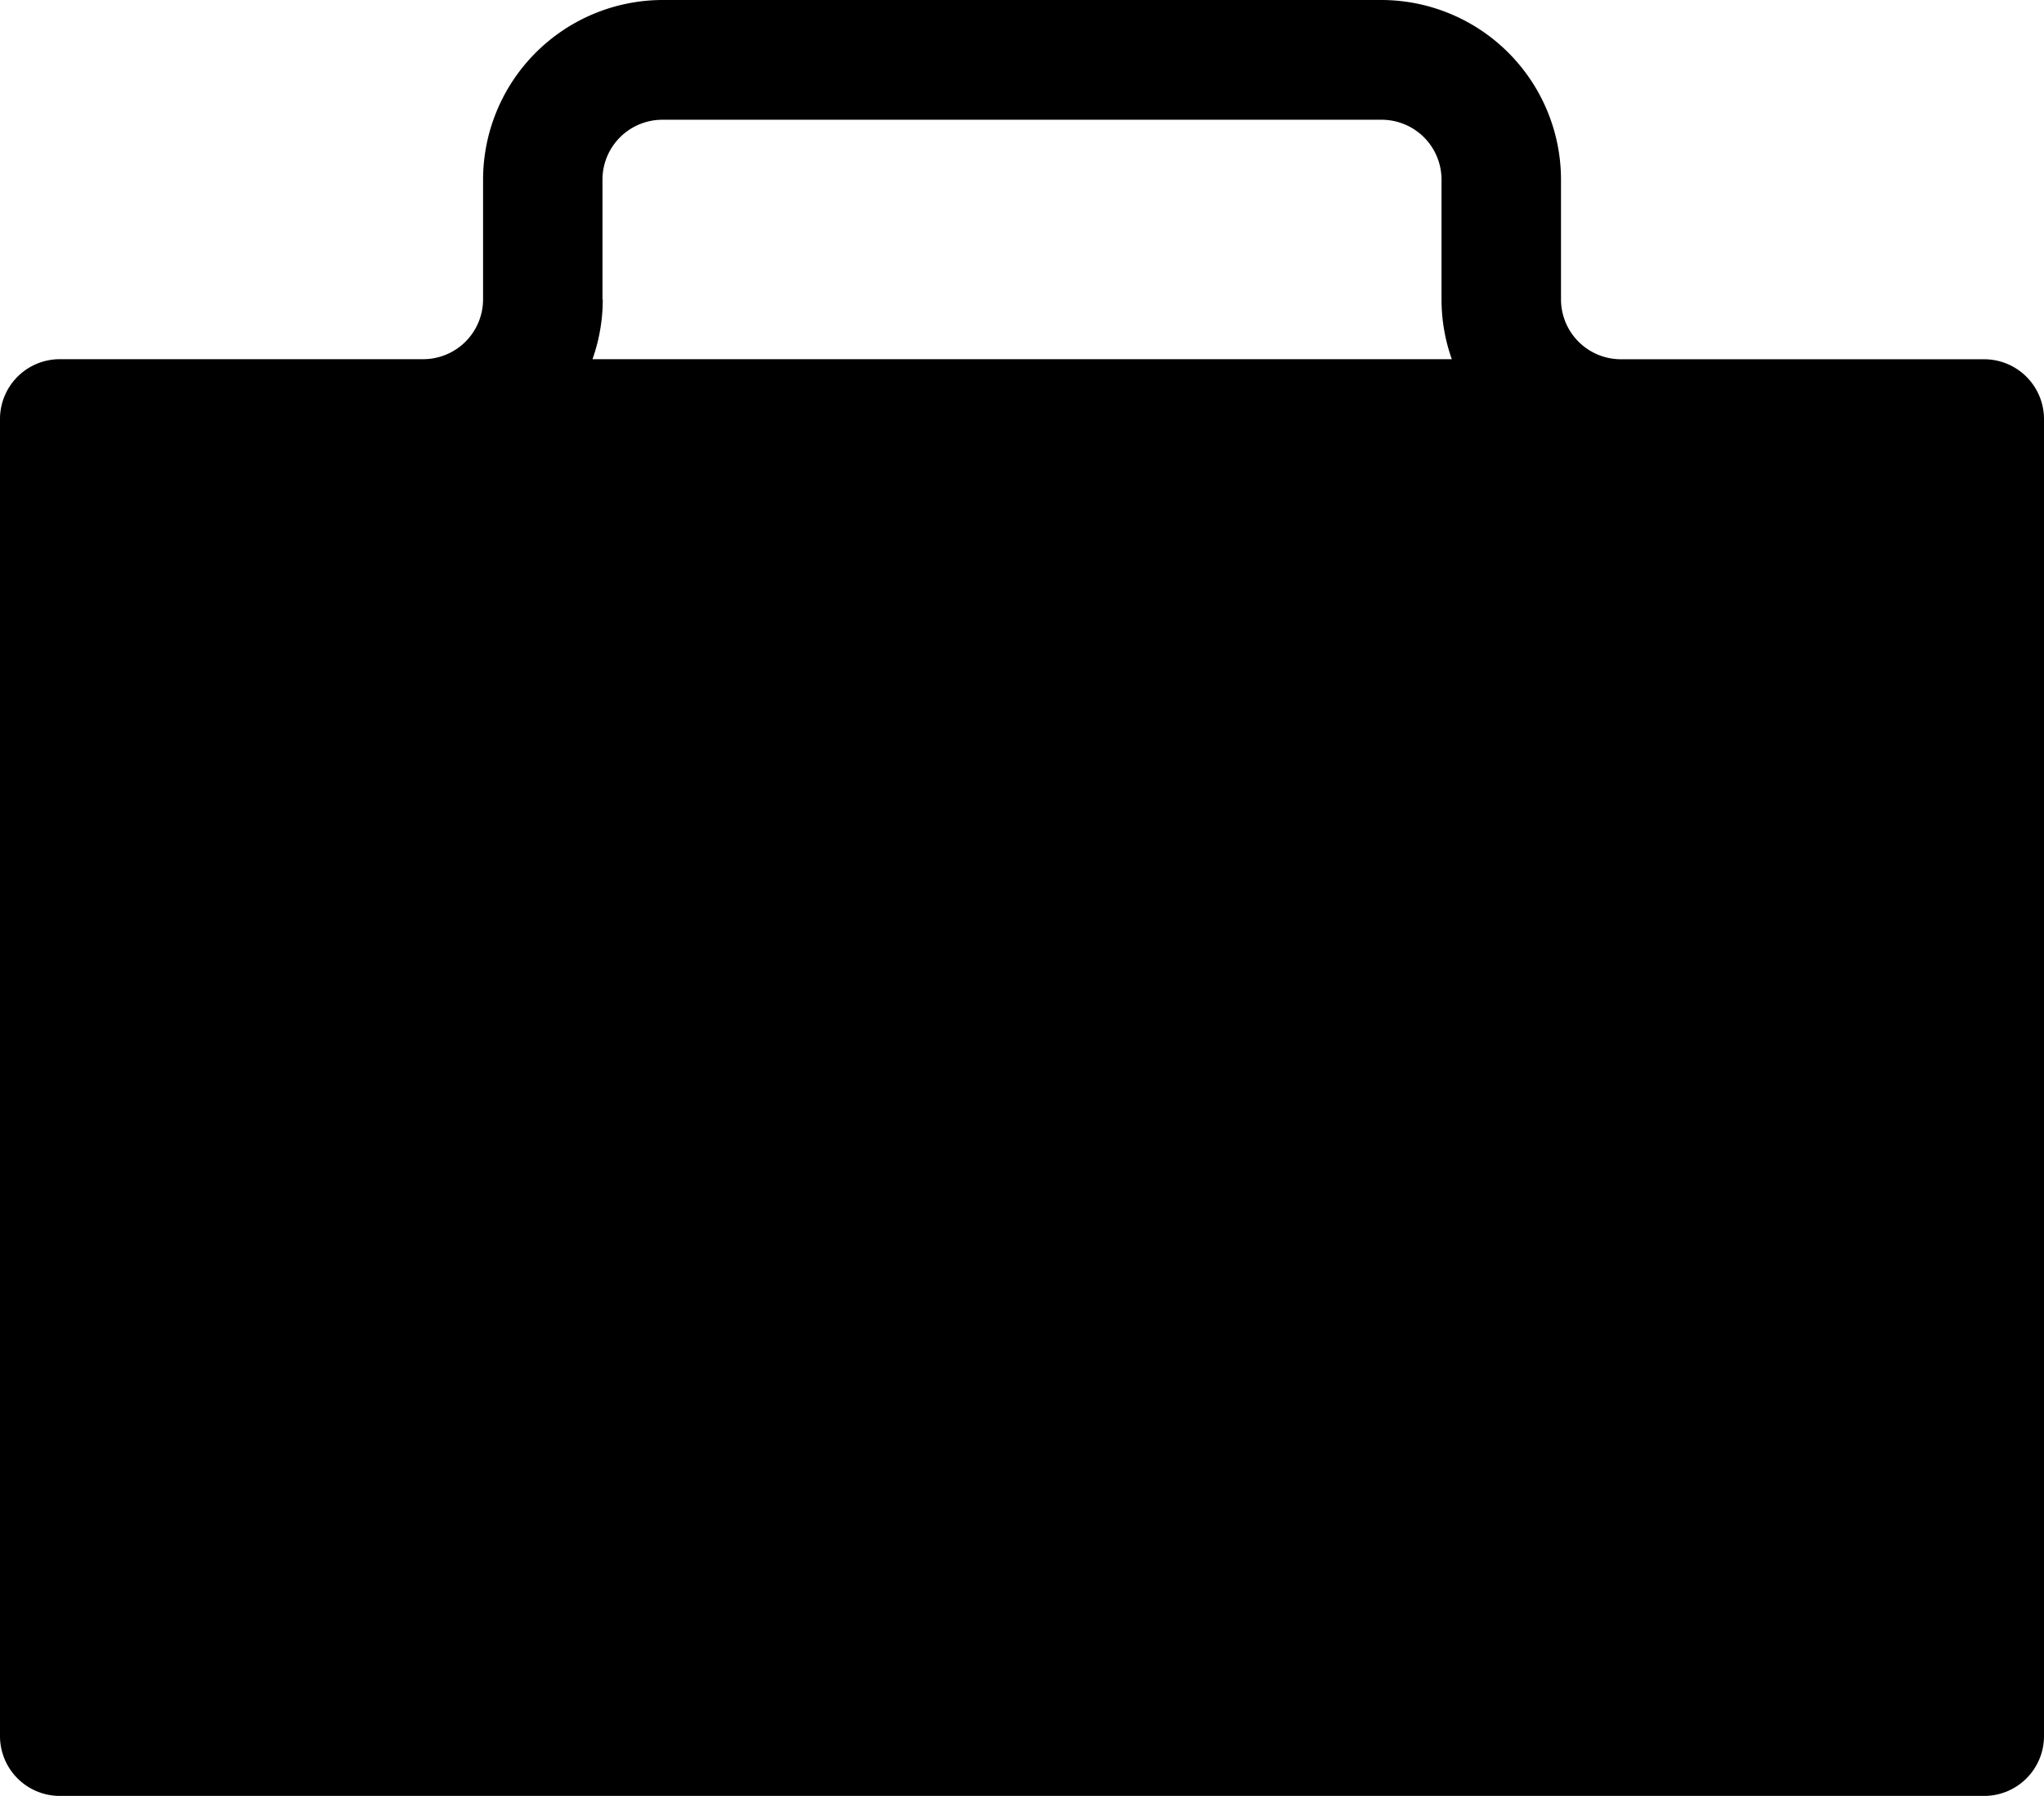
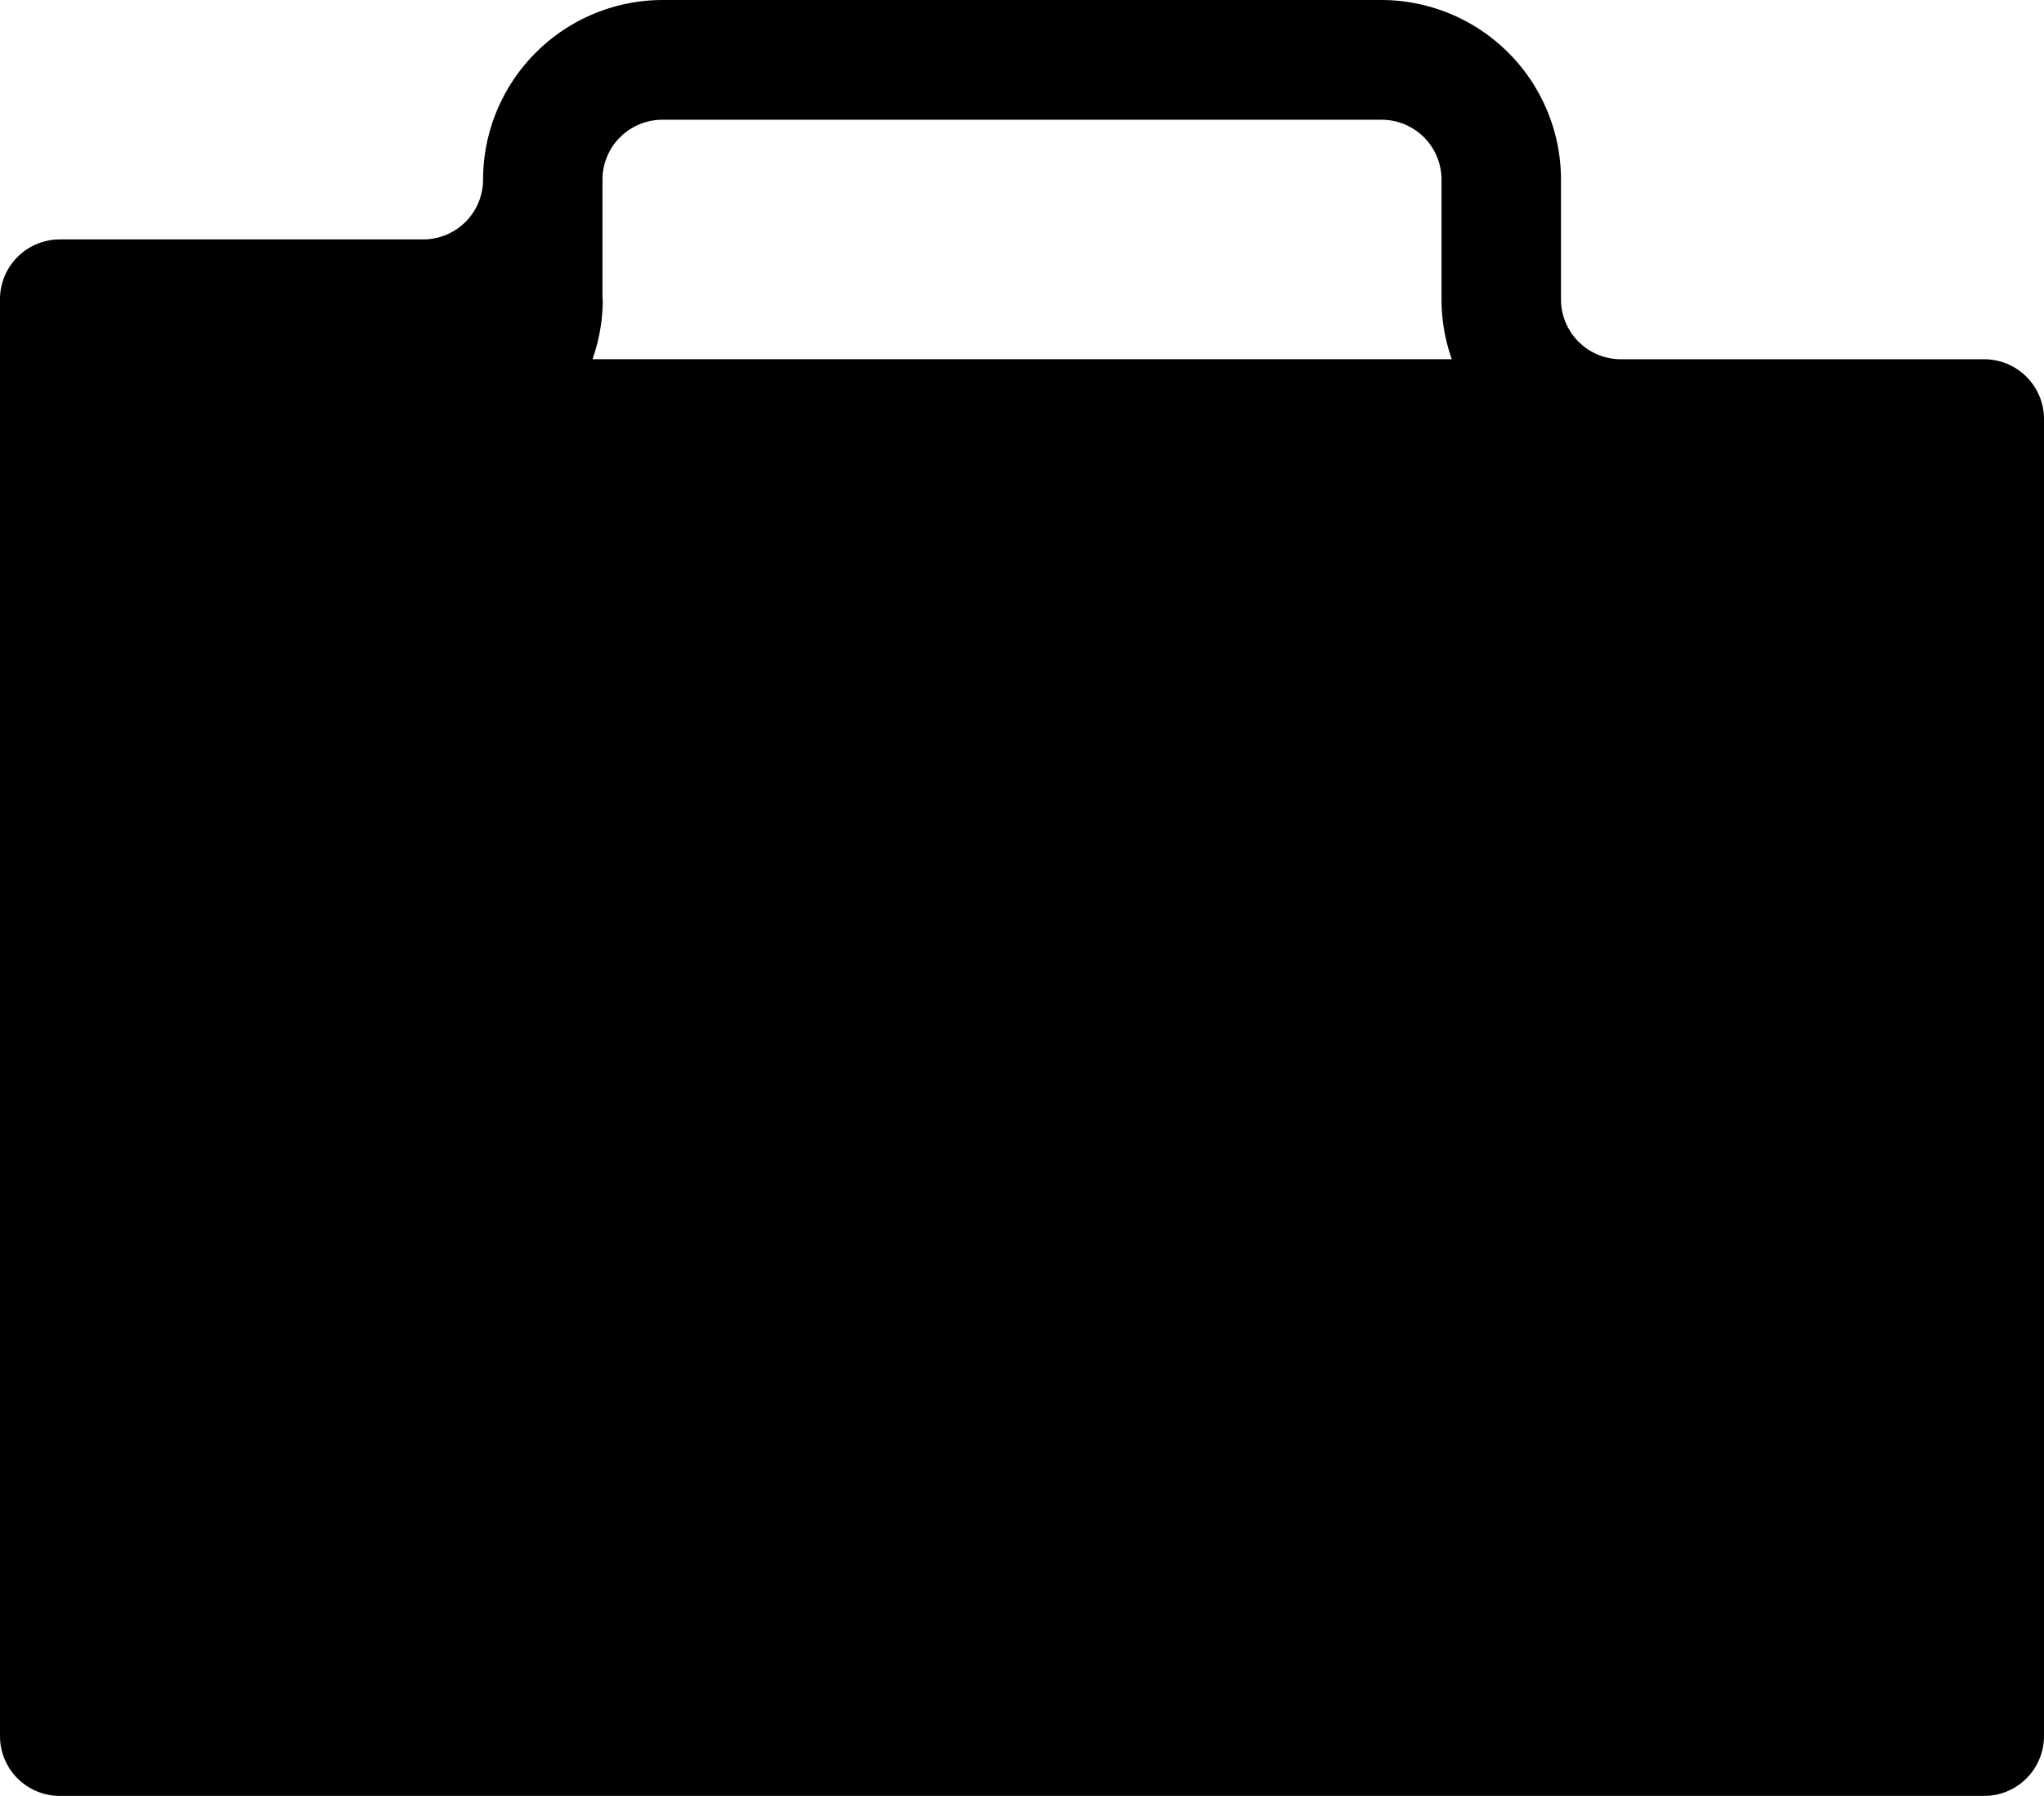
<svg xmlns="http://www.w3.org/2000/svg" width="27.664" height="24.314" viewBox="0 0 27.664 24.314">
-   <path id="Path_474" data-name="Path 474" d="M26.854,35.863H21.937a.811.811,0,0,1-.81-.81V33.431A2.434,2.434,0,0,0,18.7,31H8.969a2.434,2.434,0,0,0-2.431,2.431v1.621a.811.811,0,0,1-.81.81H.81a.81.81,0,0,0-.81.81V54.5a.81.81,0,0,0,.81.81H26.854a.81.81,0,0,0,.81-.81V36.673A.81.81,0,0,0,26.854,35.863Zm-18.7-.81V33.431a.811.811,0,0,1,.81-.81H18.7a.811.811,0,0,1,.81.81v1.621a2.42,2.42,0,0,0,.139.81H8.019a2.42,2.42,0,0,0,.139-.81Z" transform="translate(0 -31)" />
+   <path id="Path_474" data-name="Path 474" d="M26.854,35.863H21.937a.811.811,0,0,1-.81-.81V33.431A2.434,2.434,0,0,0,18.7,31H8.969a2.434,2.434,0,0,0-2.431,2.431a.811.811,0,0,1-.81.81H.81a.81.81,0,0,0-.81.81V54.5a.81.81,0,0,0,.81.81H26.854a.81.81,0,0,0,.81-.81V36.673A.81.81,0,0,0,26.854,35.863Zm-18.7-.81V33.431a.811.811,0,0,1,.81-.81H18.7a.811.811,0,0,1,.81.81v1.621a2.42,2.42,0,0,0,.139.81H8.019a2.42,2.42,0,0,0,.139-.81Z" transform="translate(0 -31)" />
</svg>